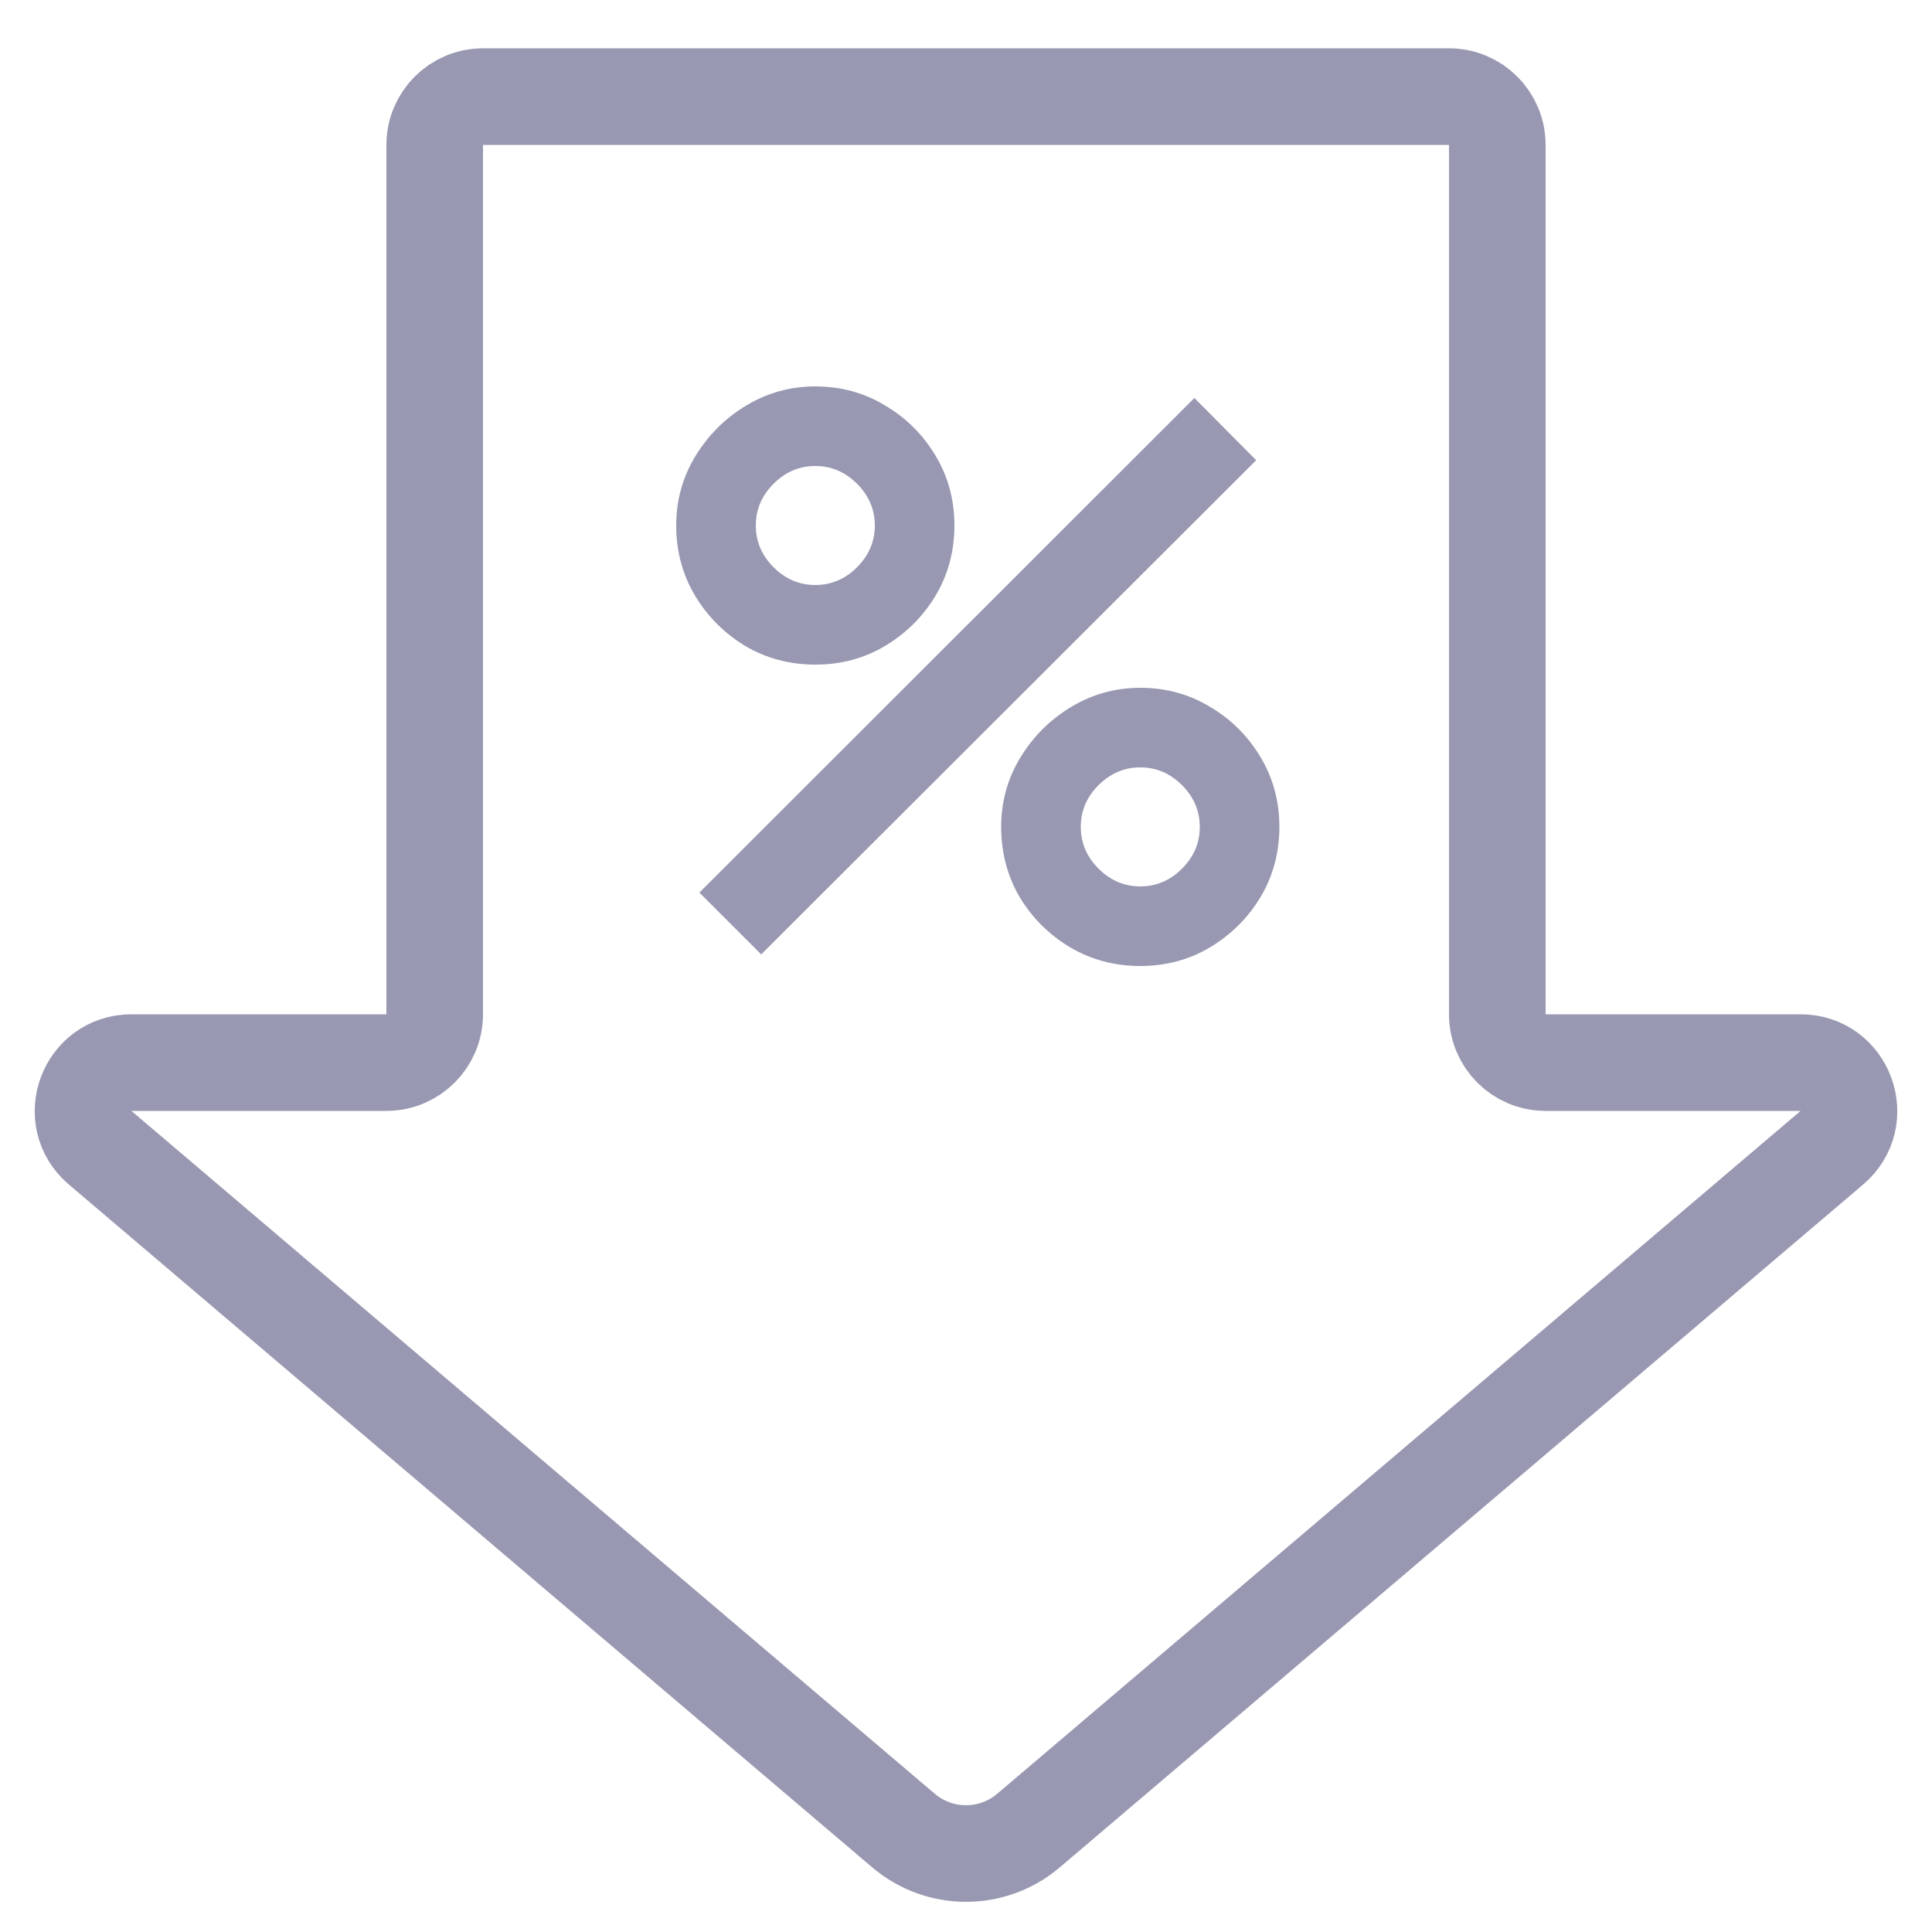
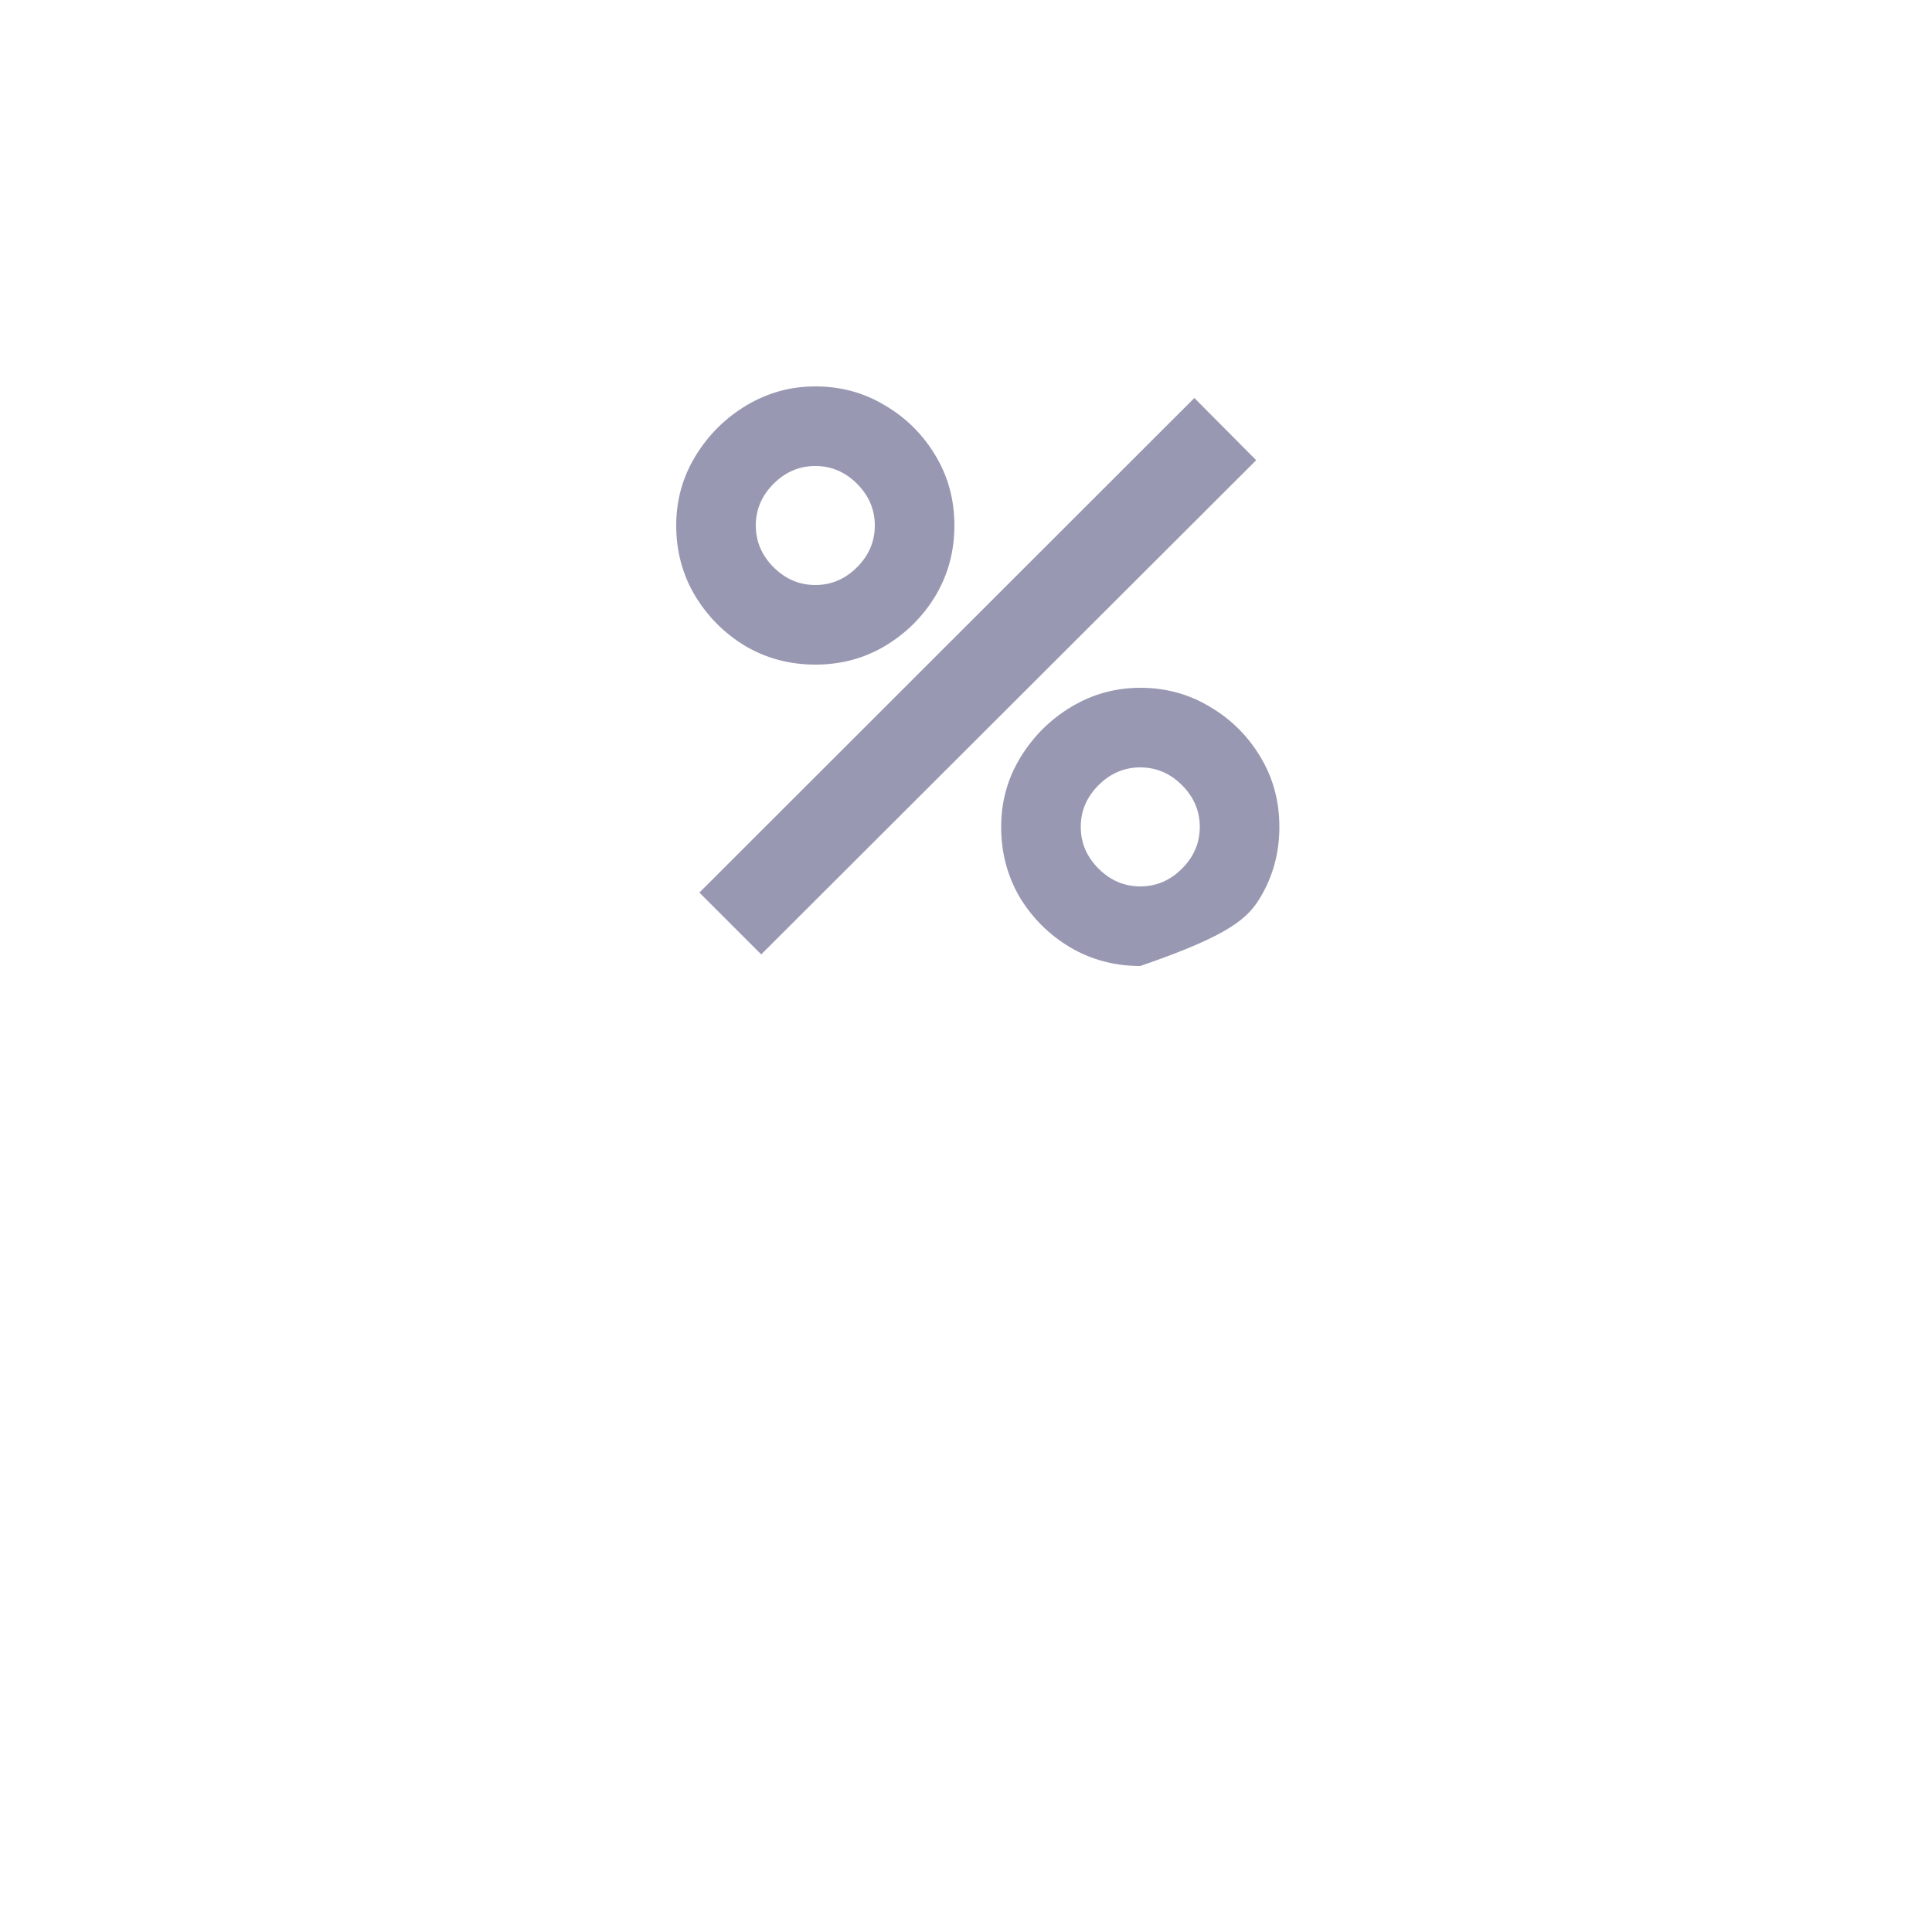
<svg xmlns="http://www.w3.org/2000/svg" width="40" height="40" viewBox="0 0 40 40" fill="none">
-   <path d="M9 3C9 2.448 9.448 2 10 2H30C30.552 2 31 2.448 31 3V21C31 21.552 31.448 22 32 22H37.279C38.21 22 38.636 23.159 37.927 23.762L21.295 37.899C20.548 38.534 19.452 38.534 18.705 37.899L2.073 23.762C1.364 23.159 1.79 22 2.721 22H8C8.552 22 9 21.552 9 21V3Z" stroke="#9898B2" stroke-width="2" />
-   <path d="M16.88 13.76C17.408 13.76 17.888 13.632 18.32 13.376C18.757 13.115 19.107 12.768 19.368 12.336C19.629 11.899 19.76 11.413 19.76 10.88C19.76 10.347 19.629 9.864 19.368 9.432C19.107 8.995 18.757 8.648 18.32 8.392C17.888 8.131 17.408 8 16.88 8C16.368 8 15.893 8.131 15.456 8.392C15.019 8.653 14.667 9.003 14.4 9.44C14.133 9.877 14 10.357 14 10.88C14 11.413 14.131 11.899 14.392 12.336C14.653 12.768 15 13.115 15.432 13.376C15.869 13.632 16.352 13.76 16.88 13.76ZM15.76 19.76L26.008 9.528L24.728 8.24L14.48 18.48L15.76 19.76ZM16.88 12.112C16.549 12.112 16.261 11.989 16.016 11.744C15.771 11.499 15.648 11.211 15.648 10.88C15.648 10.549 15.771 10.261 16.016 10.016C16.261 9.771 16.549 9.648 16.88 9.648C17.211 9.648 17.499 9.771 17.744 10.016C17.989 10.261 18.112 10.549 18.112 10.88C18.112 11.211 17.989 11.499 17.744 11.744C17.499 11.989 17.211 12.112 16.88 12.112ZM23.608 20C24.136 20 24.616 19.872 25.048 19.616C25.485 19.355 25.835 19.008 26.096 18.576C26.357 18.139 26.488 17.653 26.488 17.12C26.488 16.587 26.357 16.104 26.096 15.672C25.835 15.235 25.485 14.888 25.048 14.632C24.616 14.371 24.136 14.24 23.608 14.24C23.096 14.24 22.621 14.371 22.184 14.632C21.747 14.893 21.395 15.243 21.128 15.68C20.861 16.117 20.728 16.597 20.728 17.12C20.728 17.653 20.856 18.139 21.112 18.576C21.373 19.008 21.723 19.355 22.16 19.616C22.597 19.872 23.08 20 23.608 20ZM23.608 18.352C23.277 18.352 22.989 18.229 22.744 17.984C22.499 17.739 22.376 17.451 22.376 17.12C22.376 16.789 22.499 16.501 22.744 16.256C22.989 16.011 23.277 15.888 23.608 15.888C23.939 15.888 24.227 16.011 24.472 16.256C24.717 16.501 24.84 16.789 24.84 17.12C24.84 17.451 24.717 17.739 24.472 17.984C24.227 18.229 23.939 18.352 23.608 18.352Z" fill="#9898B2" />
+   <path d="M16.88 13.76C17.408 13.76 17.888 13.632 18.32 13.376C18.757 13.115 19.107 12.768 19.368 12.336C19.629 11.899 19.76 11.413 19.76 10.88C19.76 10.347 19.629 9.864 19.368 9.432C19.107 8.995 18.757 8.648 18.32 8.392C17.888 8.131 17.408 8 16.88 8C16.368 8 15.893 8.131 15.456 8.392C15.019 8.653 14.667 9.003 14.4 9.44C14.133 9.877 14 10.357 14 10.88C14 11.413 14.131 11.899 14.392 12.336C14.653 12.768 15 13.115 15.432 13.376C15.869 13.632 16.352 13.76 16.88 13.76ZM15.76 19.76L26.008 9.528L24.728 8.24L14.48 18.48L15.76 19.76ZM16.88 12.112C16.549 12.112 16.261 11.989 16.016 11.744C15.771 11.499 15.648 11.211 15.648 10.88C15.648 10.549 15.771 10.261 16.016 10.016C16.261 9.771 16.549 9.648 16.88 9.648C17.211 9.648 17.499 9.771 17.744 10.016C17.989 10.261 18.112 10.549 18.112 10.88C18.112 11.211 17.989 11.499 17.744 11.744C17.499 11.989 17.211 12.112 16.88 12.112ZM23.608 20C25.485 19.355 25.835 19.008 26.096 18.576C26.357 18.139 26.488 17.653 26.488 17.12C26.488 16.587 26.357 16.104 26.096 15.672C25.835 15.235 25.485 14.888 25.048 14.632C24.616 14.371 24.136 14.24 23.608 14.24C23.096 14.24 22.621 14.371 22.184 14.632C21.747 14.893 21.395 15.243 21.128 15.68C20.861 16.117 20.728 16.597 20.728 17.12C20.728 17.653 20.856 18.139 21.112 18.576C21.373 19.008 21.723 19.355 22.16 19.616C22.597 19.872 23.08 20 23.608 20ZM23.608 18.352C23.277 18.352 22.989 18.229 22.744 17.984C22.499 17.739 22.376 17.451 22.376 17.12C22.376 16.789 22.499 16.501 22.744 16.256C22.989 16.011 23.277 15.888 23.608 15.888C23.939 15.888 24.227 16.011 24.472 16.256C24.717 16.501 24.84 16.789 24.84 17.12C24.84 17.451 24.717 17.739 24.472 17.984C24.227 18.229 23.939 18.352 23.608 18.352Z" fill="#9898B2" />
</svg>